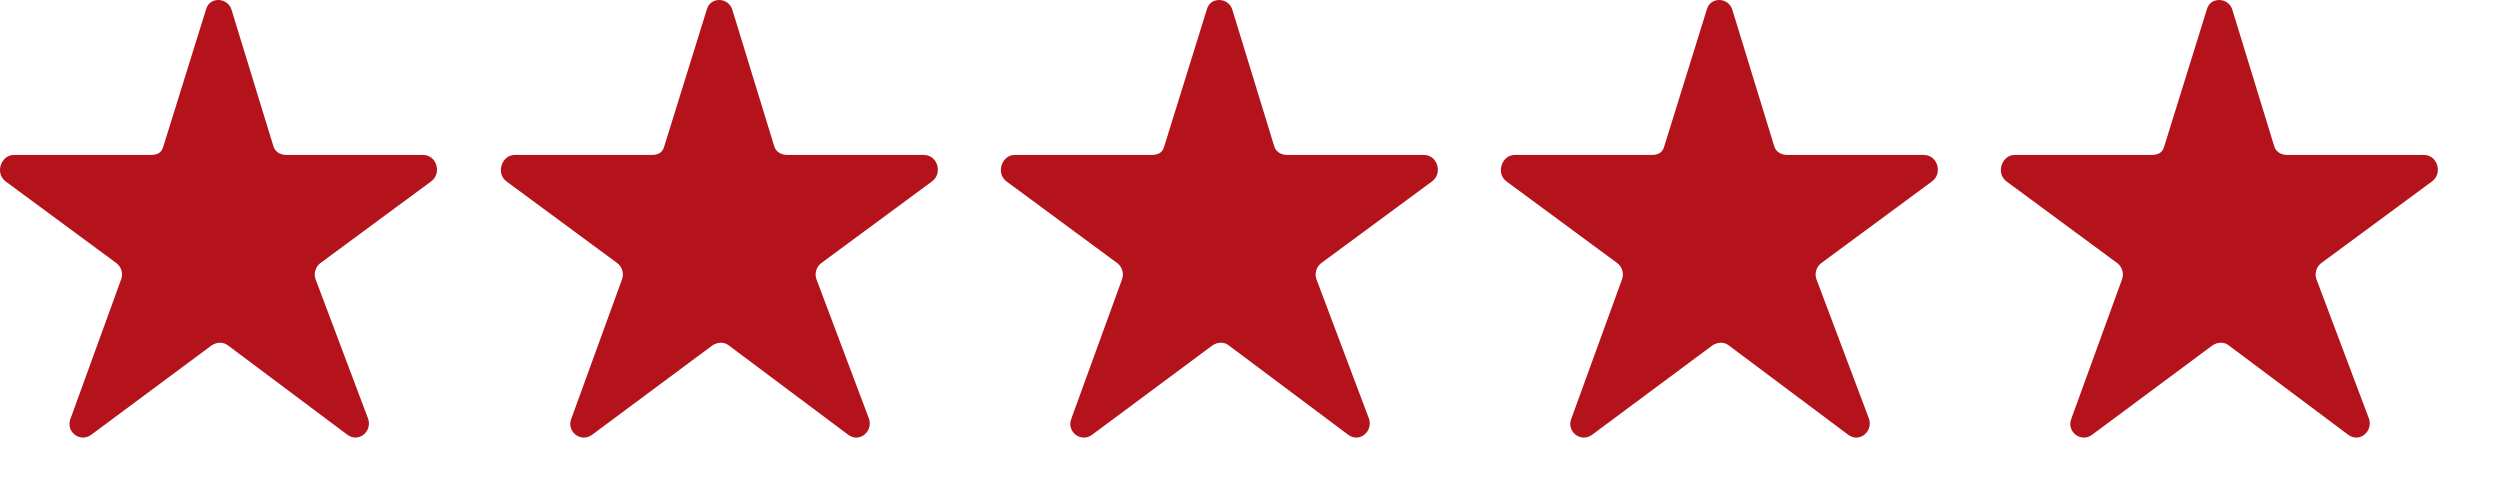
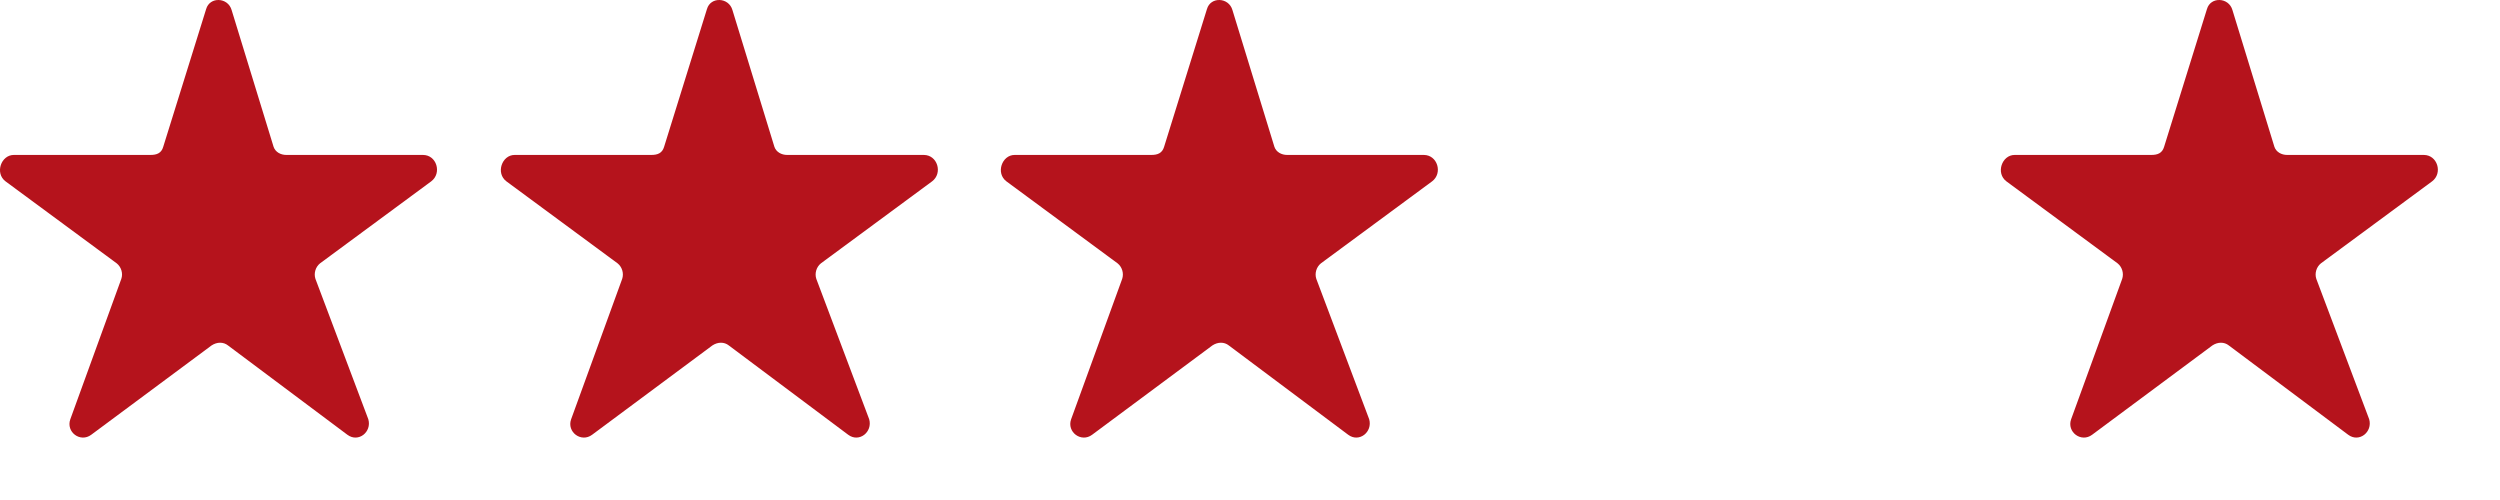
<svg xmlns="http://www.w3.org/2000/svg" width="100%" height="100%" viewBox="0 0 40 8" version="1.1" xml:space="preserve" style="fill-rule:evenodd;clip-rule:evenodd;stroke-linejoin:round;stroke-miterlimit:2;">
  <path d="M3.706,0.161l0.671,2.187c0.029,0.087 0.116,0.131 0.204,0.131l2.187,0c0.219,0 0.306,0.292 0.131,0.423l-1.779,1.312c-0.073,0.059 -0.102,0.161 -0.073,0.248l0.846,2.246c0.059,0.204 -0.16,0.379 -0.335,0.248l-1.91,-1.429c-0.073,-0.058 -0.175,-0.058 -0.263,0l-1.925,1.429c-0.175,0.131 -0.408,-0.044 -0.335,-0.248l0.816,-2.246c0.03,-0.087 0,-0.189 -0.073,-0.248l-1.779,-1.312c-0.175,-0.131 -0.072,-0.423 0.132,-0.423l2.187,0c0.102,0 0.175,-0.029 0.204,-0.131l0.686,-2.202c0.058,-0.204 0.35,-0.19 0.408,0.015Z" style="fill:#b5131c;fill-rule:nonzero;" />
  <path d="M11.719,0.161l0.671,2.187c0.029,0.087 0.117,0.131 0.204,0.131l2.187,0c0.219,0 0.307,0.292 0.132,0.423l-1.779,1.312c-0.073,0.059 -0.102,0.161 -0.073,0.248l0.846,2.246c0.058,0.204 -0.161,0.379 -0.336,0.248l-1.91,-1.429c-0.073,-0.058 -0.175,-0.058 -0.263,0l-1.924,1.429c-0.175,0.131 -0.409,-0.044 -0.336,-0.248l0.817,-2.246c0.029,-0.087 0,-0.189 -0.073,-0.248l-1.779,-1.312c-0.175,-0.131 -0.073,-0.423 0.131,-0.423l2.187,0c0.102,0 0.175,-0.029 0.205,-0.131l0.685,-2.202c0.058,-0.204 0.35,-0.19 0.408,0.015Z" style="fill:#b5131c;fill-rule:nonzero;" />
  <path d="M19.719,0.161l0.671,2.187c0.029,0.087 0.117,0.131 0.204,0.131l2.187,0c0.219,0 0.307,0.292 0.132,0.423l-1.779,1.312c-0.073,0.059 -0.102,0.161 -0.073,0.248l0.846,2.246c0.058,0.204 -0.161,0.379 -0.336,0.248l-1.91,-1.429c-0.073,-0.058 -0.175,-0.058 -0.263,0l-1.924,1.429c-0.175,0.131 -0.409,-0.044 -0.336,-0.248l0.817,-2.246c0.029,-0.087 0,-0.189 -0.073,-0.248l-1.779,-1.312c-0.175,-0.131 -0.073,-0.423 0.131,-0.423l2.187,0c0.102,0 0.175,-0.029 0.205,-0.131l0.685,-2.202c0.058,-0.204 0.35,-0.19 0.408,0.015Z" style="fill:#b5131c;fill-rule:nonzero;" />
-   <path d="M27.719,0.161l0.671,2.187c0.029,0.087 0.117,0.131 0.204,0.131l2.187,0c0.219,0 0.307,0.292 0.132,0.423l-1.779,1.312c-0.073,0.059 -0.102,0.161 -0.073,0.248l0.846,2.246c0.058,0.204 -0.161,0.379 -0.336,0.248l-1.91,-1.429c-0.073,-0.058 -0.175,-0.058 -0.263,0l-1.924,1.429c-0.175,0.131 -0.409,-0.044 -0.336,-0.248l0.817,-2.246c0.029,-0.087 0,-0.189 -0.073,-0.248l-1.779,-1.312c-0.175,-0.131 -0.073,-0.423 0.131,-0.423l2.187,0c0.102,0 0.175,-0.029 0.205,-0.131l0.685,-2.202c0.058,-0.204 0.35,-0.19 0.408,0.015Z" style="fill:#b5131c;fill-rule:nonzero;" />
  <path d="M35.719,0.161l0.671,2.187c0.029,0.087 0.117,0.131 0.204,0.131l2.187,0c0.219,0 0.307,0.292 0.132,0.423l-1.779,1.312c-0.073,0.059 -0.102,0.161 -0.073,0.248l0.846,2.246c0.058,0.204 -0.161,0.379 -0.336,0.248l-1.91,-1.429c-0.073,-0.058 -0.175,-0.058 -0.263,0l-1.924,1.429c-0.175,0.131 -0.409,-0.044 -0.336,-0.248l0.817,-2.246c0.029,-0.087 0,-0.189 -0.073,-0.248l-1.779,-1.312c-0.175,-0.131 -0.073,-0.423 0.131,-0.423l2.187,0c0.102,0 0.175,-0.029 0.205,-0.131l0.685,-2.202c0.058,-0.204 0.35,-0.19 0.408,0.015Z" style="fill:#b5131c;fill-rule:nonzero;" />
</svg>